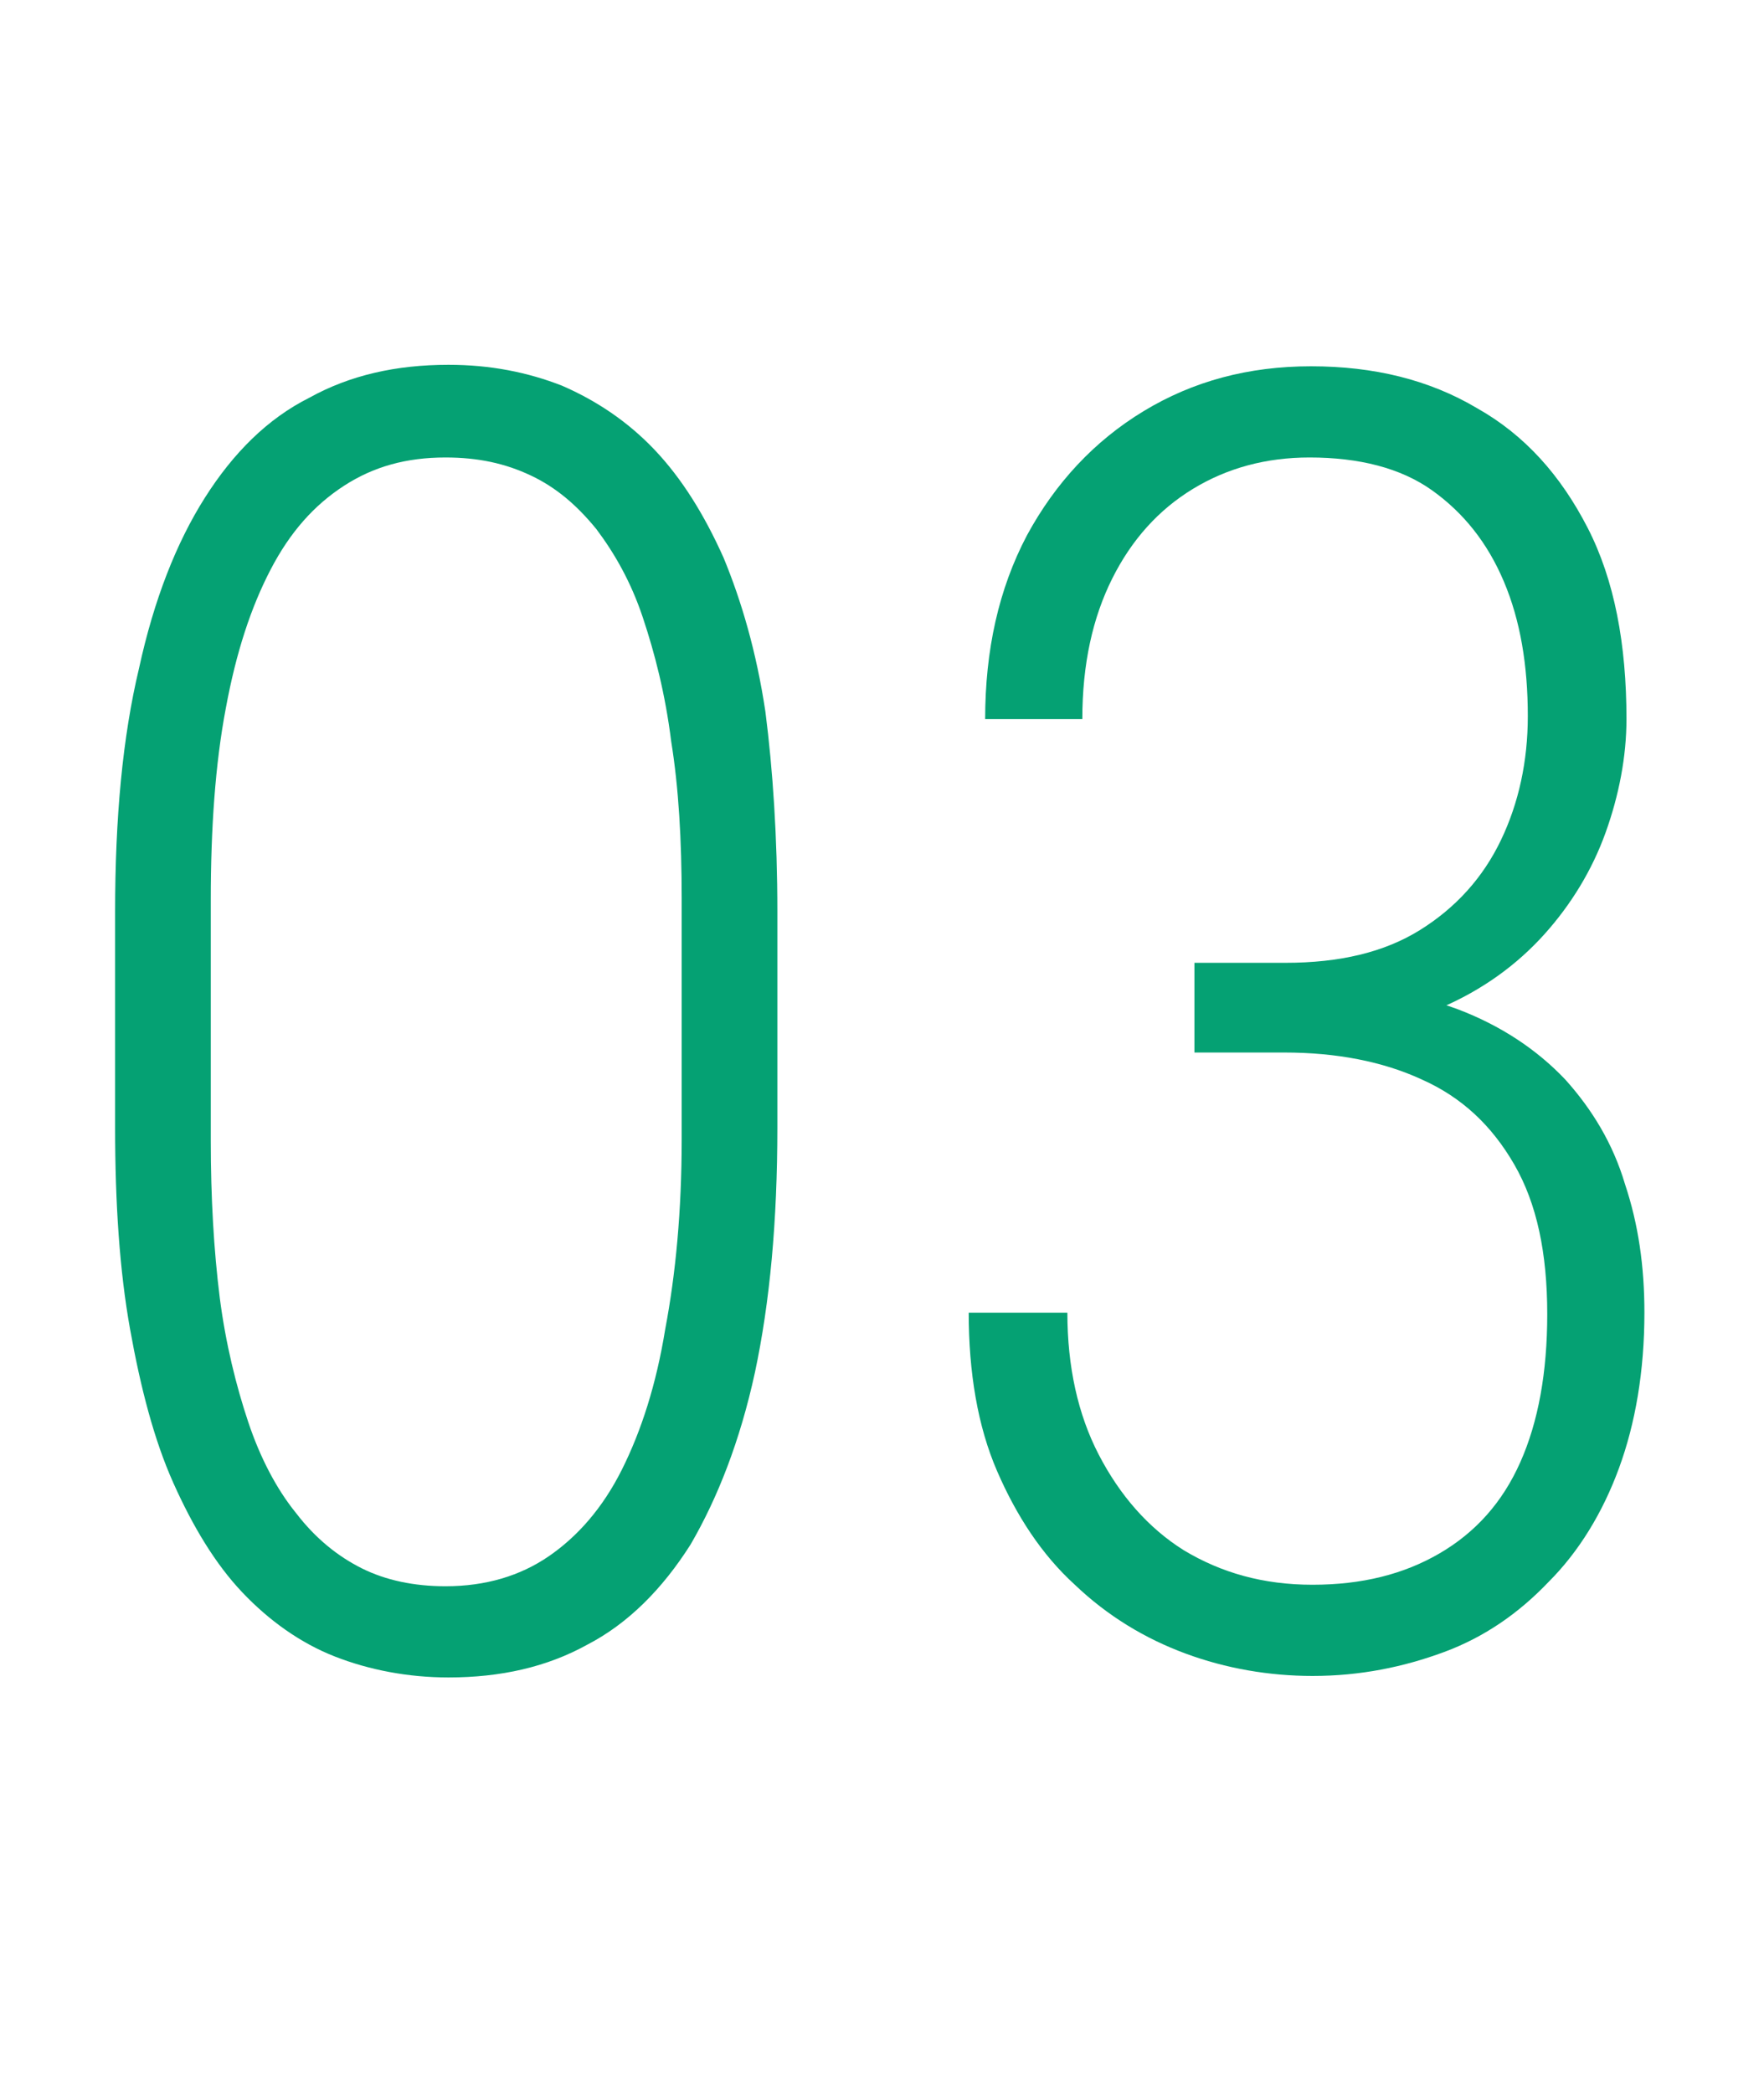
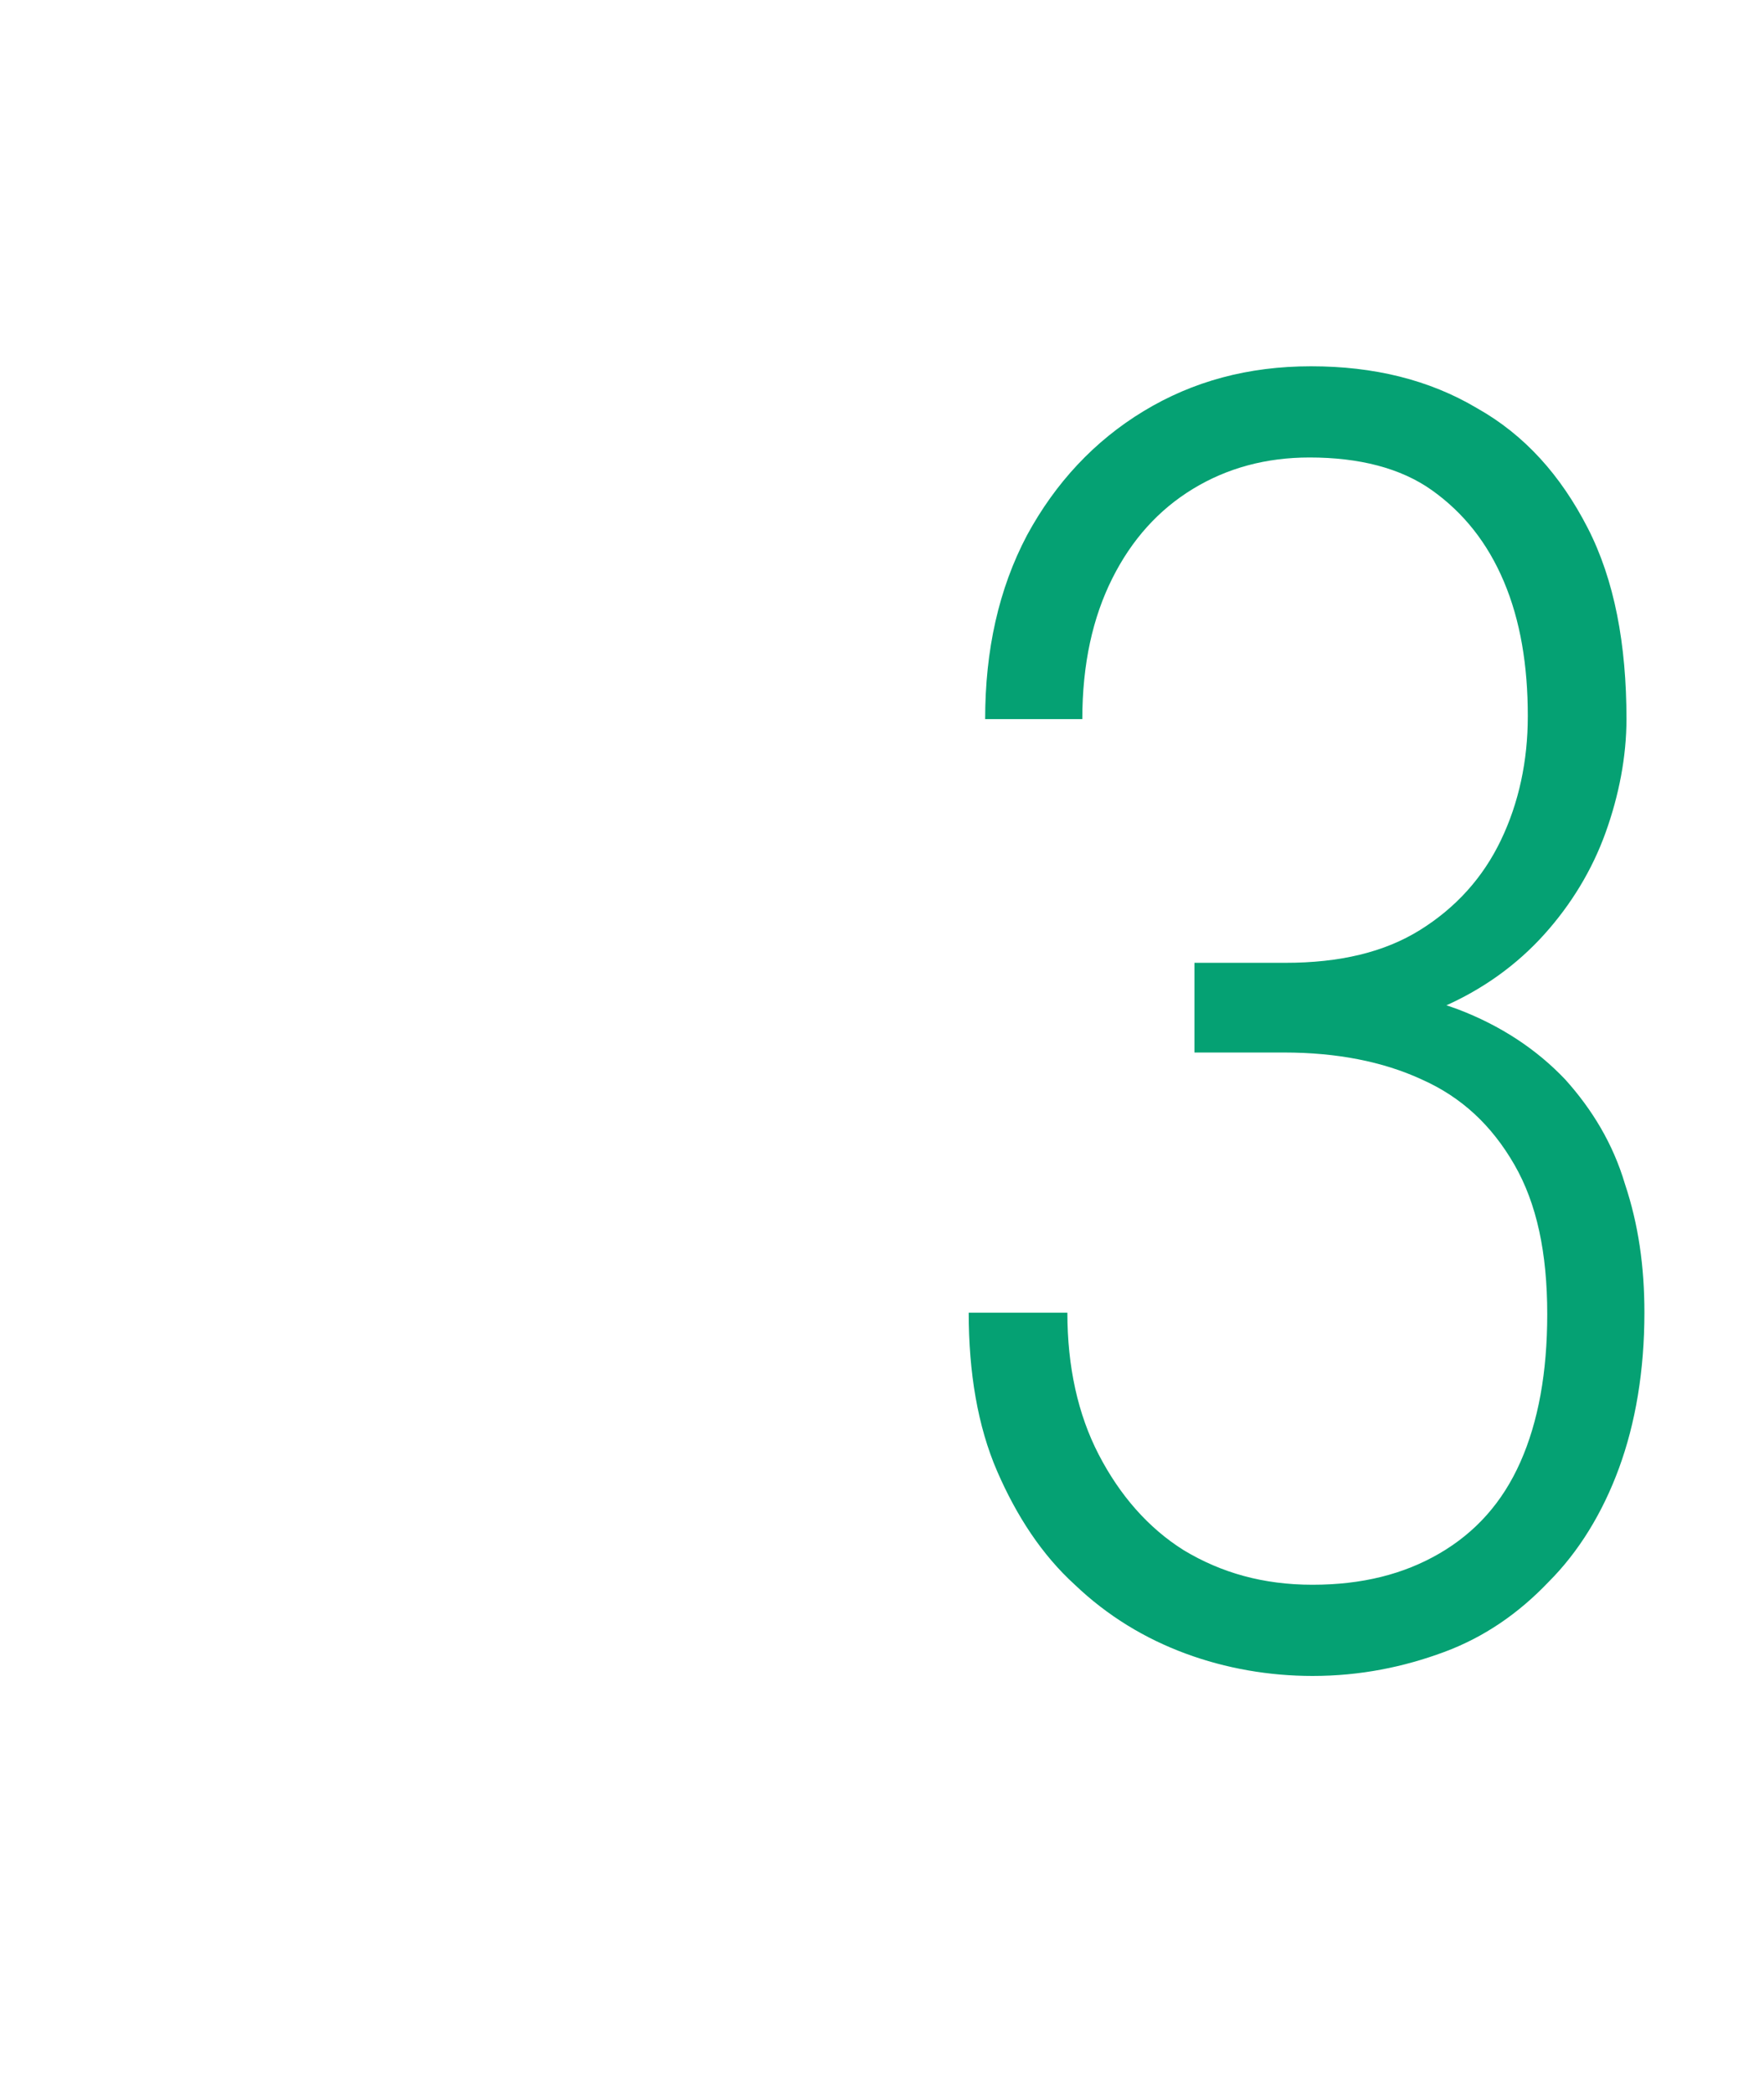
<svg xmlns="http://www.w3.org/2000/svg" version="1.1" id="レイヤー_1" x="0px" y="0px" viewBox="0 0 118 140" style="enable-background:new 0 0 118 140;" xml:space="preserve">
  <style type="text/css">
	.st0{enable-background:new    ;}
	.st1{fill:#05A173;}
</style>
  <g>
    <g class="st0">
-       <path class="st1" d="M52,61v14.4c0,6.3-0.5,11.7-1.5,16.4c-1,4.6-2.5,8.4-4.3,11.5c-1.9,3-4.2,5.3-6.9,6.7    c-2.7,1.5-5.8,2.2-9.3,2.2c-2.7,0-5.3-0.5-7.6-1.4c-2.3-0.9-4.4-2.4-6.2-4.3c-1.8-1.9-3.3-4.4-4.6-7.3c-1.3-2.9-2.2-6.4-2.9-10.3    c-0.7-3.9-1-8.4-1-13.5V61c0-6.3,0.5-11.7,1.6-16.3c1-4.6,2.5-8.4,4.4-11.4c1.9-3,4.2-5.3,7-6.7c2.7-1.5,5.8-2.2,9.3-2.2    c2.8,0,5.3,0.5,7.6,1.4c2.3,1,4.4,2.4,6.2,4.3c1.8,1.9,3.3,4.3,4.6,7.2c1.2,2.9,2.2,6.3,2.8,10.3C51.7,51.5,52,56,52,61z     M45.6,76.2V60.1c0-3.9-0.2-7.4-0.7-10.5c-0.4-3.2-1.1-5.9-1.9-8.3c-0.8-2.4-1.9-4.3-3.1-5.9c-1.3-1.6-2.7-2.8-4.4-3.6    c-1.7-0.8-3.5-1.2-5.7-1.2c-2.6,0-4.8,0.6-6.8,1.9c-2,1.3-3.6,3.1-4.9,5.6c-1.3,2.5-2.3,5.5-3,9.3c-0.7,3.7-1,8-1,12.8v16.1    c0,3.8,0.2,7.3,0.6,10.5c0.4,3.1,1.1,5.9,1.9,8.3c0.8,2.4,1.9,4.5,3.2,6.1c1.3,1.7,2.8,2.9,4.4,3.7s3.5,1.2,5.6,1.2    c2.7,0,5-0.7,6.9-2c1.9-1.3,3.6-3.2,4.9-5.8c1.3-2.6,2.3-5.7,2.9-9.4C45.2,85.2,45.6,81,45.6,76.2z" />
      <path class="st1" d="M79.9,70.5v-4.7h6.9c4.2,0,7.7,0.6,10.7,1.7c2.9,1.1,5.3,2.7,7.2,4.7c1.8,2,3.2,4.3,4,7    c0.9,2.7,1.3,5.5,1.3,8.6c0,3.9-0.6,7.4-1.7,10.4c-1.1,3-2.7,5.6-4.7,7.6c-2,2.1-4.3,3.7-7,4.7s-5.6,1.6-8.8,1.6    c-2.9,0-5.8-0.5-8.5-1.5s-5.2-2.5-7.4-4.6c-2.2-2-3.9-4.6-5.2-7.6s-1.9-6.6-1.9-10.6h6.6c0,3.6,0.7,6.8,2.1,9.5    c1.4,2.7,3.3,4.9,5.7,6.4c2.5,1.5,5.3,2.3,8.6,2.3c3.3,0,6.1-0.7,8.5-2.1c2.4-1.4,4.2-3.4,5.4-6.1c1.2-2.7,1.8-6,1.8-9.9    c0-4.1-0.7-7.4-2.2-10s-3.5-4.5-6.2-5.7c-2.6-1.2-5.7-1.8-9.2-1.8H79.9z M79.9,64.4H86c3.6,0,6.6-0.7,9-2.2c2.4-1.5,4.2-3.5,5.4-6    c1.2-2.5,1.8-5.3,1.8-8.3c0-3.4-0.5-6.4-1.6-9s-2.7-4.6-4.8-6.1s-4.9-2.2-8.2-2.2c-2.9,0-5.5,0.7-7.8,2.1s-4.1,3.4-5.4,6    c-1.3,2.6-2,5.7-2,9.4h-6.5c0-4.6,0.9-8.7,2.8-12.3c1.9-3.5,4.5-6.3,7.8-8.3c3.3-2,7-3,11.2-3c4.2,0,7.9,0.9,11.1,2.8    c3.2,1.8,5.6,4.5,7.4,8s2.6,7.8,2.6,12.8c0,2.5-0.5,5.1-1.4,7.6c-0.9,2.5-2.3,4.8-4.1,6.8c-1.8,2-4.1,3.7-6.9,4.9    s-5.9,1.8-9.6,1.8h-6.9V64.4z" />
    </g>
  </g>
</svg>